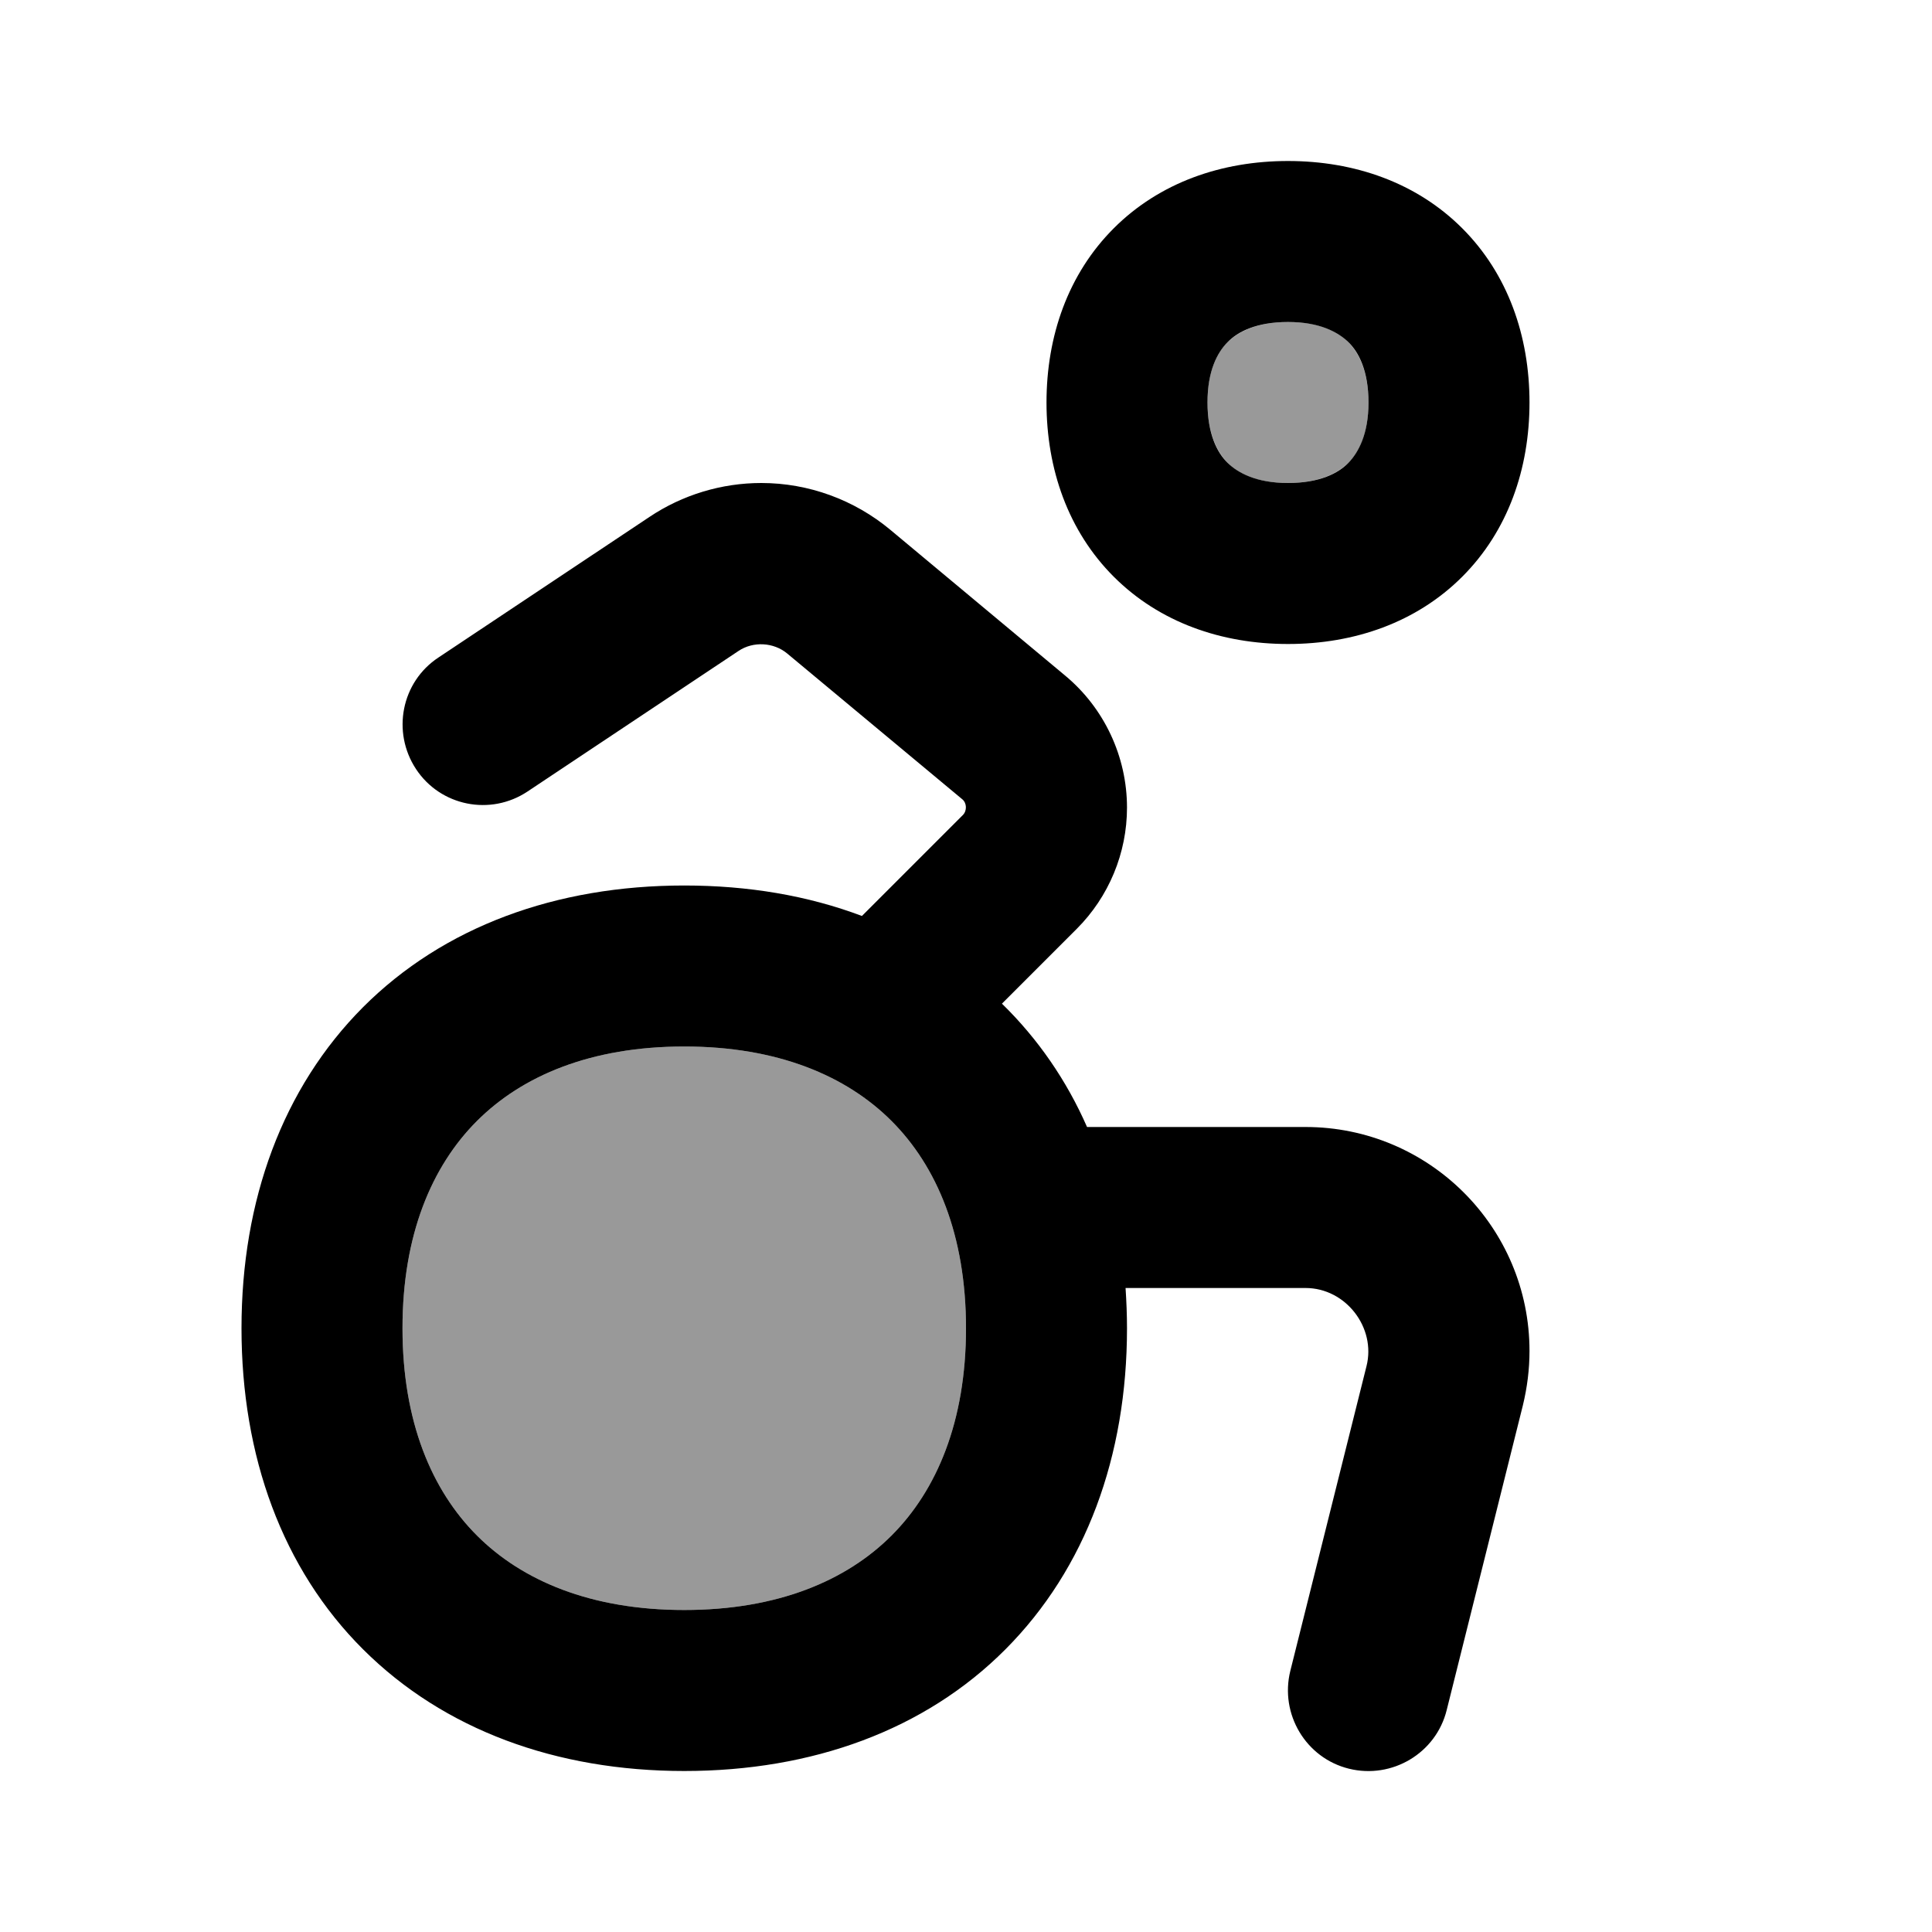
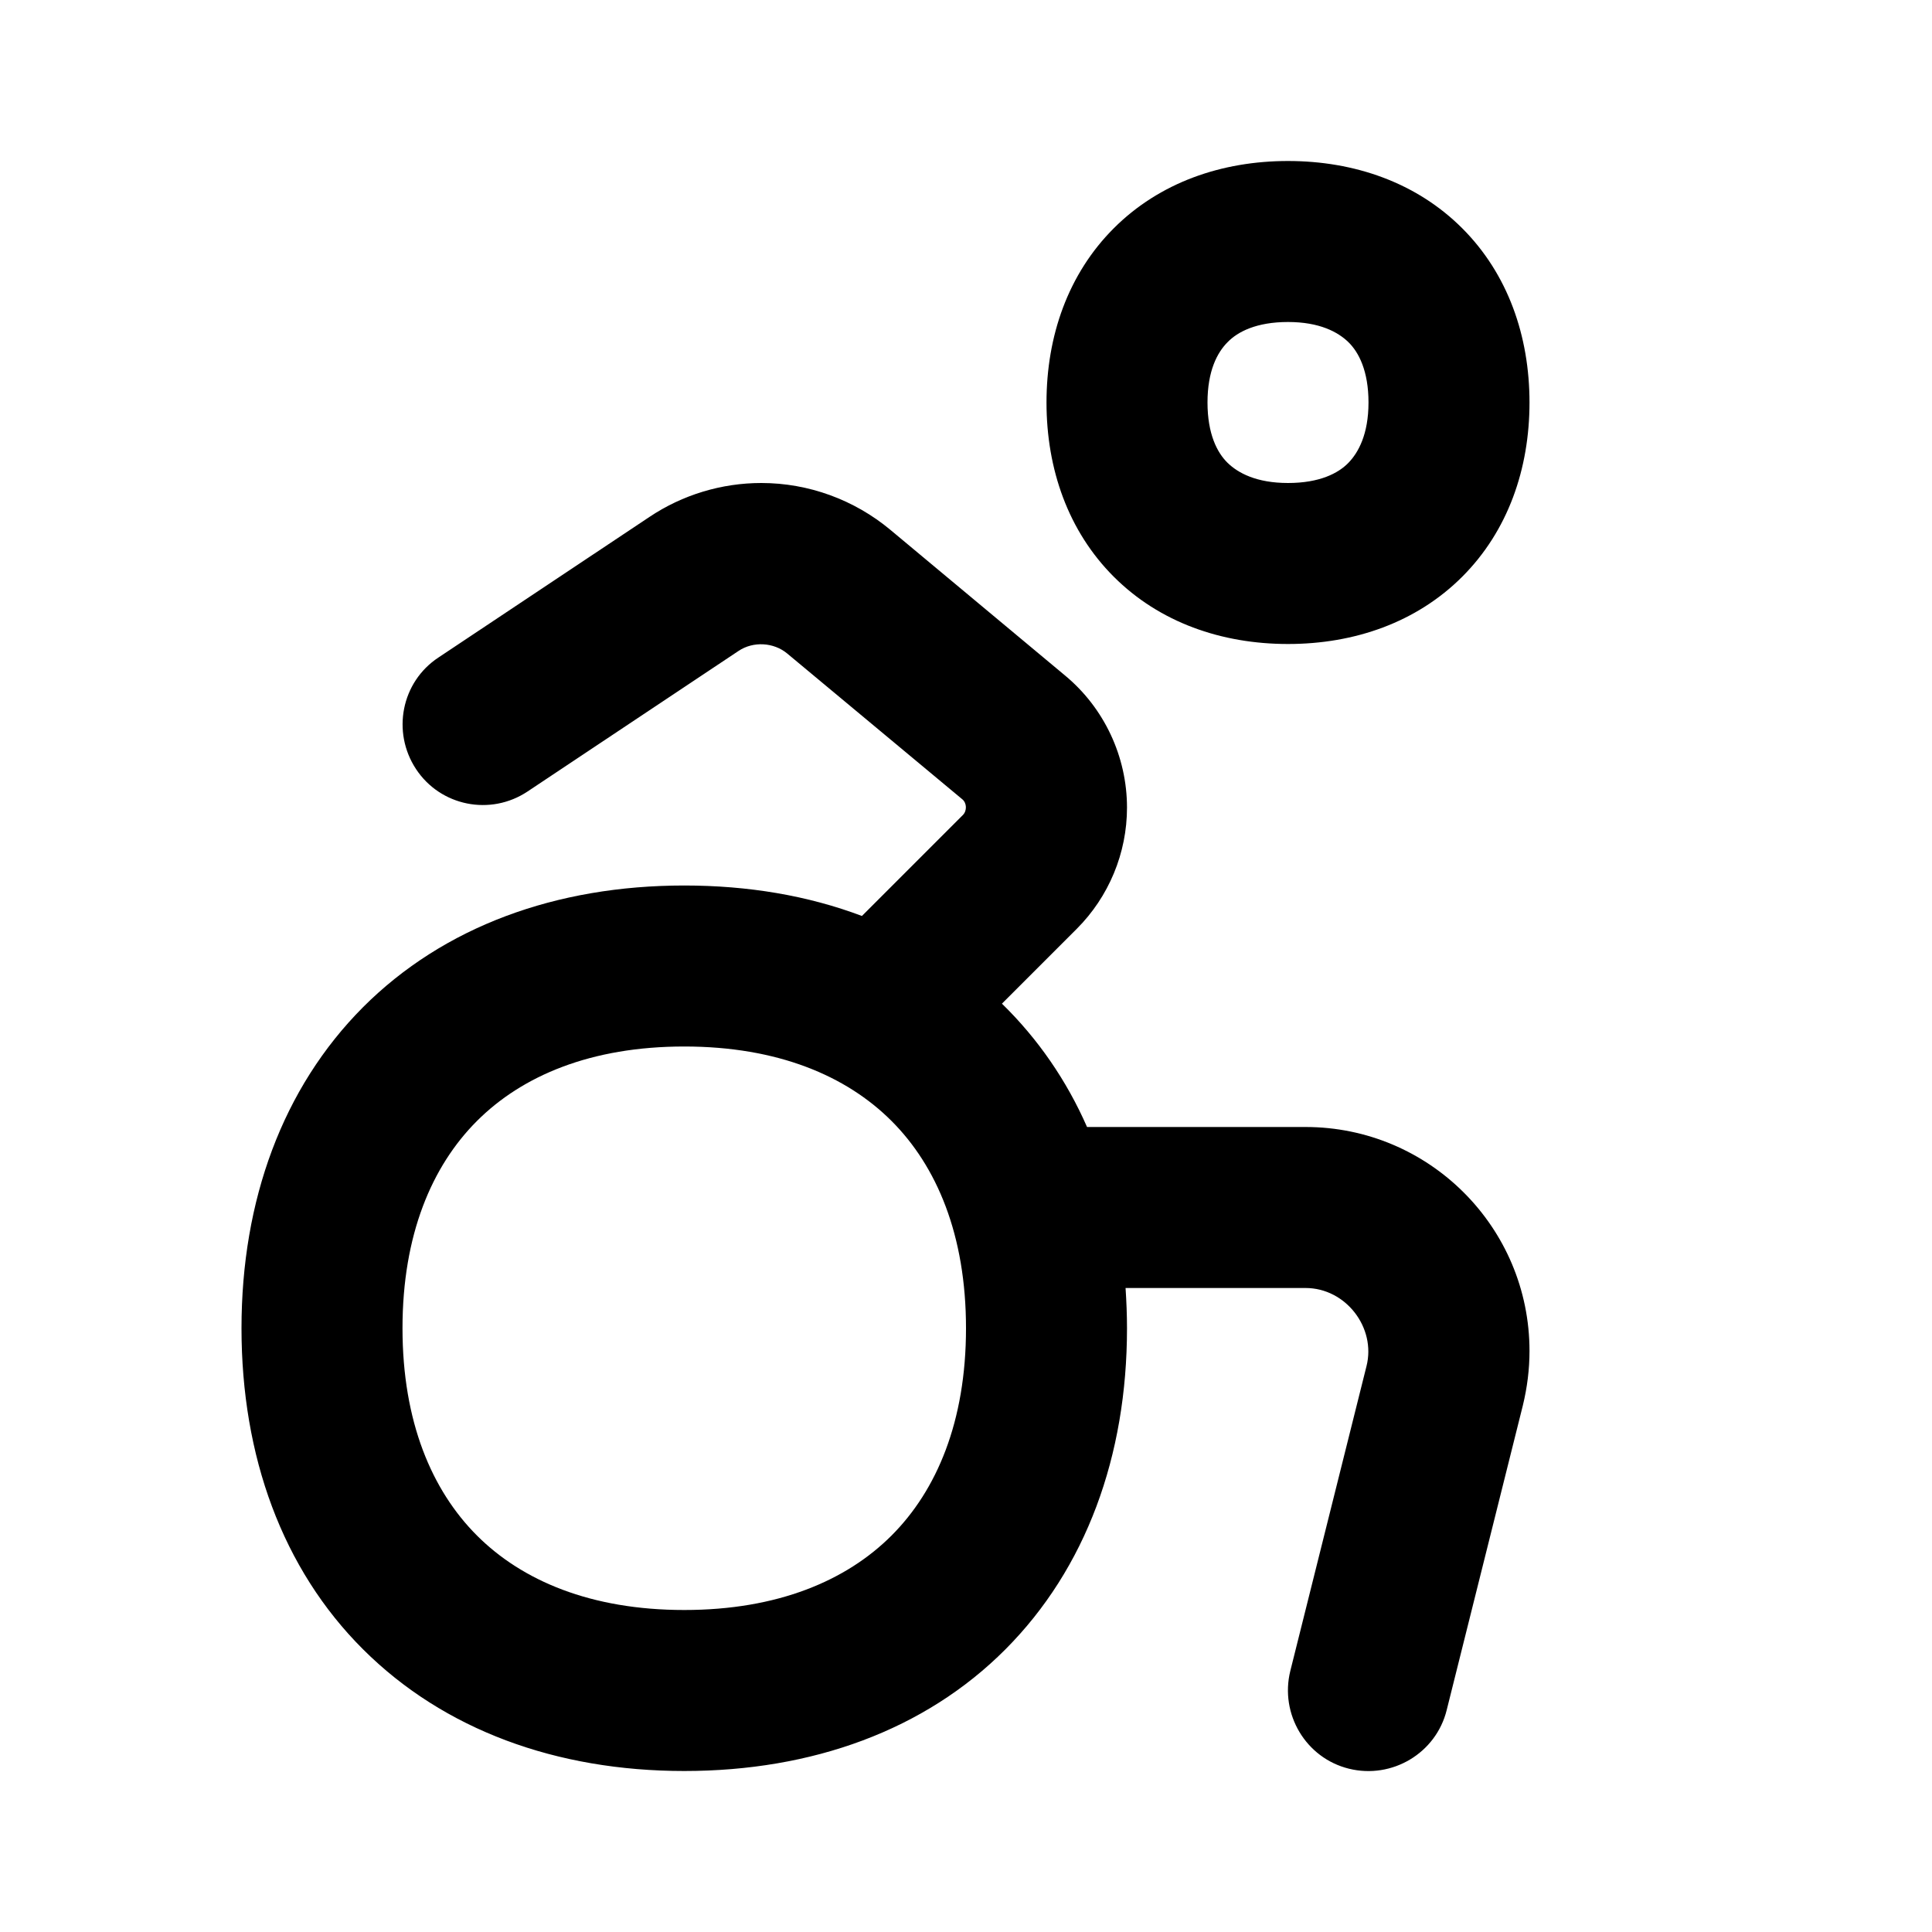
<svg xmlns="http://www.w3.org/2000/svg" viewBox="0 0 672 672">
-   <path opacity=".4" fill="currentColor" d="M140 462C140 429.5 150.2 405.6 165.9 389.9C181.6 374.2 205.5 364 238 364C270.5 364 294.4 374.2 310.1 389.9C325.8 405.6 336 429.5 336 462C336 494.5 325.8 518.4 310.1 534.1C294.4 549.8 270.5 560 238 560C205.5 560 181.6 549.8 165.9 534.1C150.2 518.4 140 494.5 140 462zM420 140C420 128.9 423.4 122.5 427 119C430.6 115.5 437 112 448 112C459 112 465.5 115.4 469 119C472.5 122.6 476 129 476 140C476 151 472.6 157.5 469 161C465.4 164.5 459 168 448 168C437 168 430.5 164.6 427 161C423.5 157.4 420 151 420 140z" />
  <path fill="currentColor" d="M387.4 79.4C403.3 63.5 424.9 56 448 56C471.1 56 492.7 63.5 508.6 79.4C524.5 95.3 532 116.9 532 140C532 163.1 524.5 184.7 508.6 200.6C492.7 216.5 471.1 224 448 224C424.9 224 403.3 216.5 387.4 200.6C371.5 184.7 364 163.1 364 140C364 116.9 371.5 95.3 387.4 79.4zM427 119C423.4 122.6 420 129 420 140C420 151 423.4 157.5 427 161C430.6 164.5 437 168 448 168C459 168 465.5 164.6 469 161C472.5 157.4 476 151 476 140C476 129 472.6 122.5 469 119C465.4 115.5 459 112 448 112C437 112 430.5 115.4 427 119zM126.3 350.3C154.3 322.3 193.4 308 238 308C260.2 308 281 311.5 299.8 318.6L334.9 283.5C336.4 282 336.3 279.3 334.7 278L273.8 227.3C269.1 223.4 262 223 256.9 226.4L183.5 275.3C170.6 283.9 153.2 280.4 144.7 267.5C136.2 254.6 139.6 237.2 152.5 228.7L225.9 179.8C237.4 172.1 251 168 264.8 168C281.2 168 297.1 173.8 309.7 184.3L370.5 235C384.1 246.3 392 263.2 392 280.9C392 296.7 385.7 311.9 374.5 323.1L348.5 349.1C361 361.3 371 375.8 378.1 392L454.1 392C497.1 392 532 426.9 532 469.9C532 476.3 531.2 482.6 529.7 488.8L503.2 594.8C499.5 609.8 484.2 618.9 469.2 615.2C454.2 611.5 445.1 596.2 448.8 581.2L475.3 475.2C478.7 461.8 468.1 448 454.1 448L391.5 448C391.8 452.6 392 457.3 392 462C392 506.5 377.7 545.6 349.7 573.7C321.7 601.8 282.5 616 238 616C193.5 616 154.4 601.7 126.3 573.7C98.2 545.7 84 506.5 84 462C84 417.5 98.3 378.4 126.3 350.3zM165.9 389.9C150.2 405.6 140 429.5 140 462C140 494.5 150.2 518.4 165.9 534.1C181.6 549.8 205.5 560 238 560C270.5 560 294.4 549.8 310.1 534.1C325.8 518.4 336 494.5 336 462C336 429.5 325.8 405.6 310.1 389.9C294.4 374.2 270.5 364 238 364C205.5 364 181.6 374.2 165.9 389.9z" />
</svg>